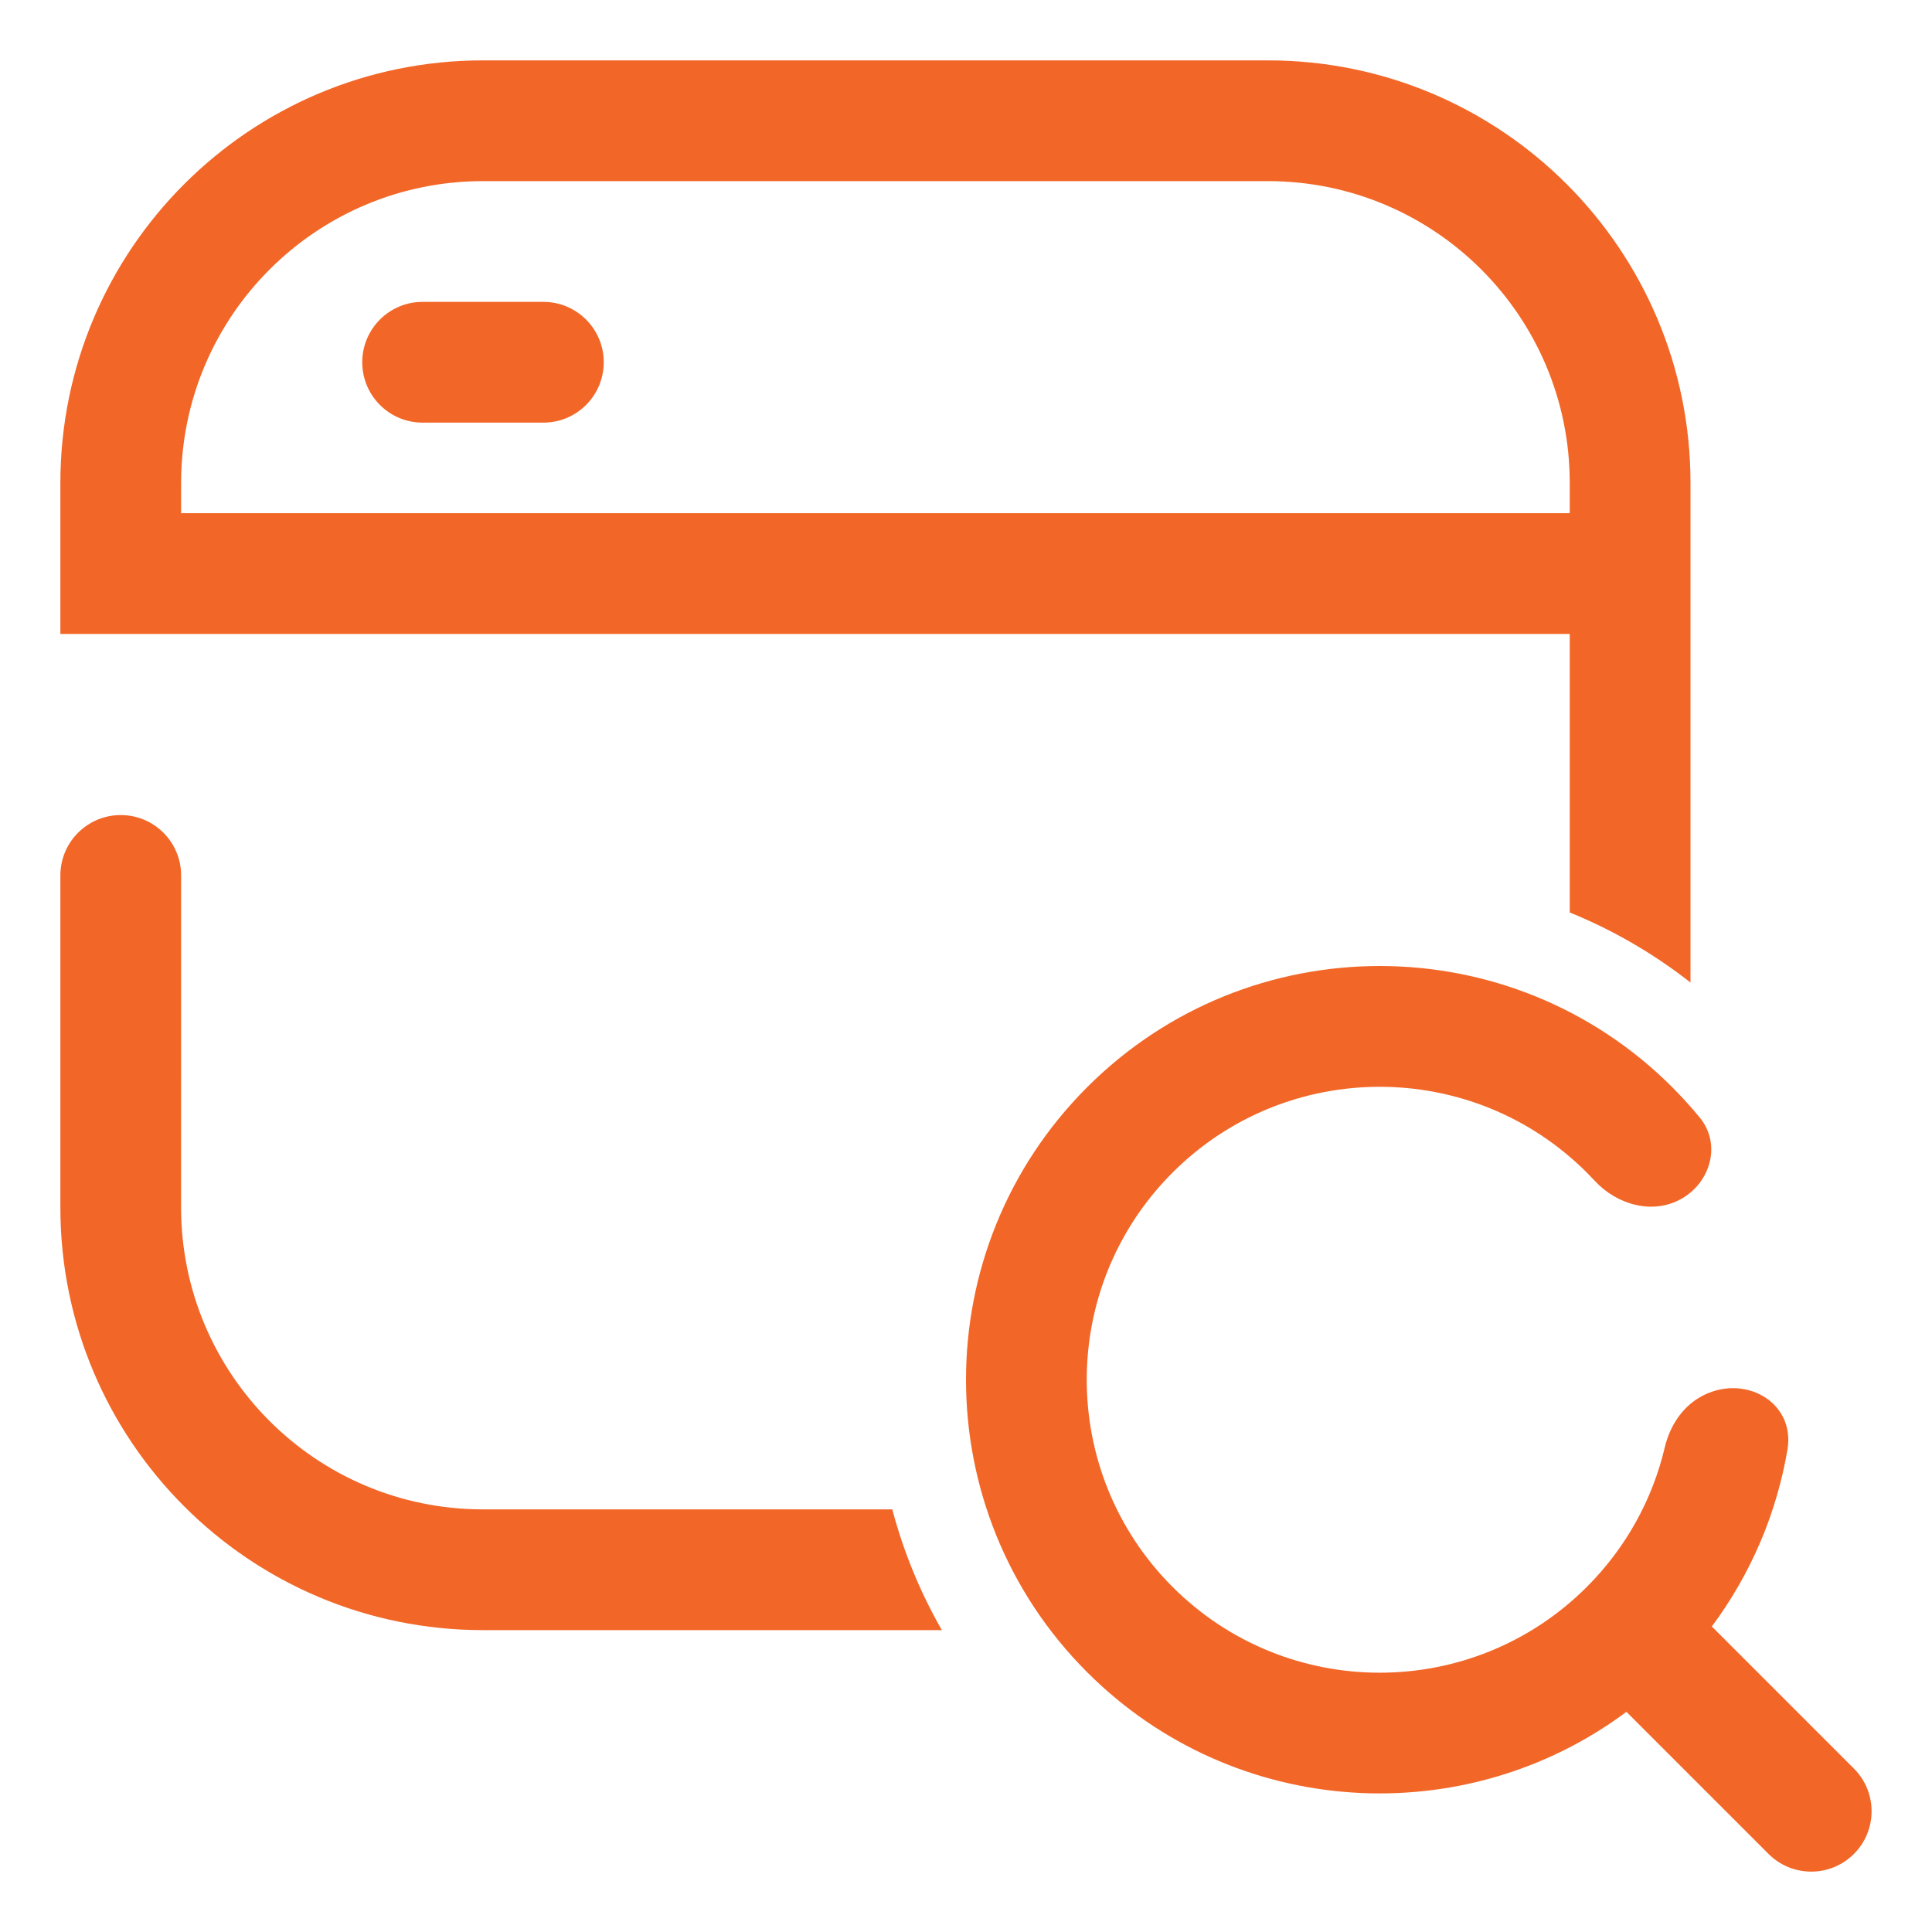
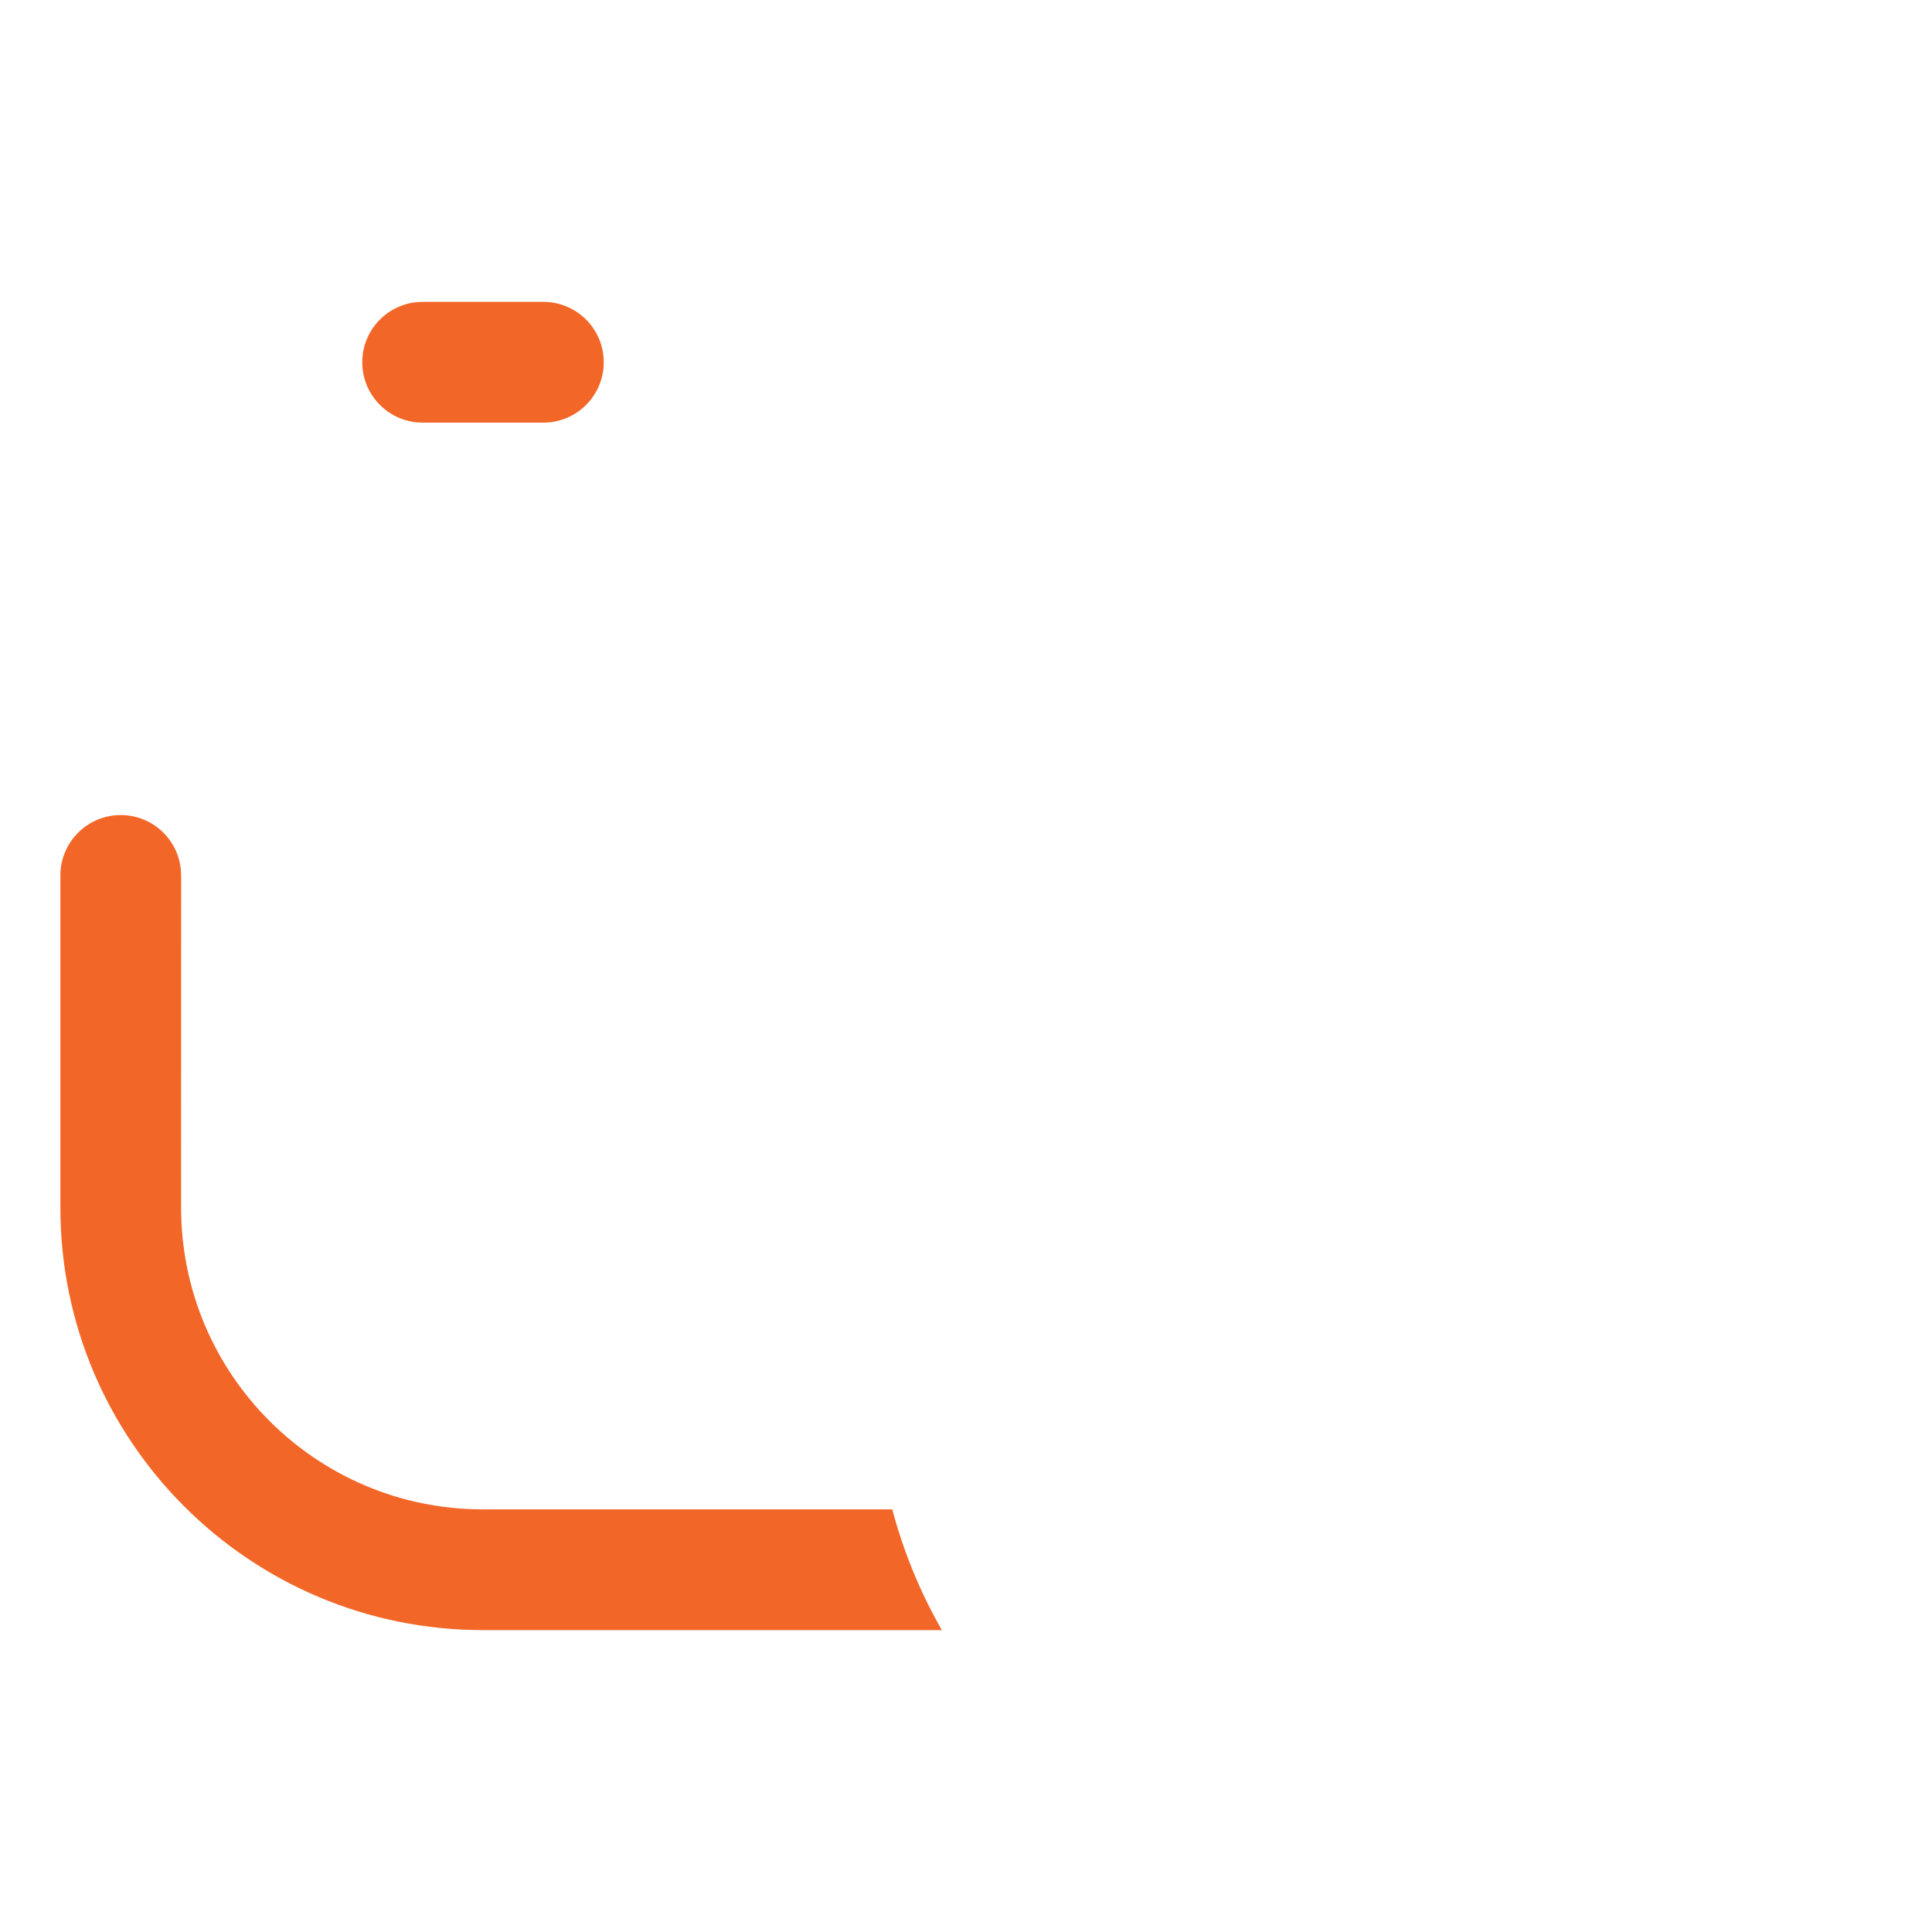
<svg xmlns="http://www.w3.org/2000/svg" fill="none" height="64" viewBox="0 0 64 64" width="64" style="&#10;    fill: #f26728;&#10;">
  <g style="&#10;    fill: #f26728;&#10;">
    <path d="m12 12c0-1.105.895-2 2-2h4c1.105 0 2 .895 2 2s-.895 2-2 2h-4c-1.105 0-2-.895-2-2z" />
-     <path clip-rule="evenodd" d="m2 16c0-7.732 6.268-14 14-14h26c7.732 0 14 6.268 14 14v16.548c-1.242-.974-2.59-1.748-4-2.321v-9.227h-50zm14-10c-5.523 0-10 4.477-10 10v1h46v-1c0-5.523-4.477-10-10-10z" fill-rule="evenodd" />
    <path d="m6 29c0-1.105-.895-2-2-2s-2 .895-2 2v11c0 7.732 6.268 14 14 14h15.2c-.728-1.271-1.275-2.616-1.642-4h-13.559c-5.523 0-10-4.477-10-10z" />
-     <path d="m55.395 36.014c-5.352-5.352-14.029-5.352-19.381 0-5.352 5.352-5.352 14.029 0 19.381 4.872 4.872 12.498 5.309 17.864 1.312l4.707 4.707c.781.781 2.047.781 2.828 0 .781-.781.781-2.047 0-2.828l-4.707-4.707c1.315-1.765 2.15-3.775 2.505-5.85.276-1.613-1.48-2.564-2.898-1.745-.611.353-1.004.978-1.166 1.665-.4 1.693-1.261 3.299-2.581 4.619-3.79 3.79-9.934 3.79-13.724 0-3.79-3.79-3.79-9.934 0-13.724 3.79-3.79 9.934-3.79 13.724 0 .09.09.178.182.265.275.742.801 1.937 1.13 2.883.584.97-.56 1.304-1.817.593-2.682-.284-.346-.588-.682-.911-1.005z" />
  </g>
</svg>